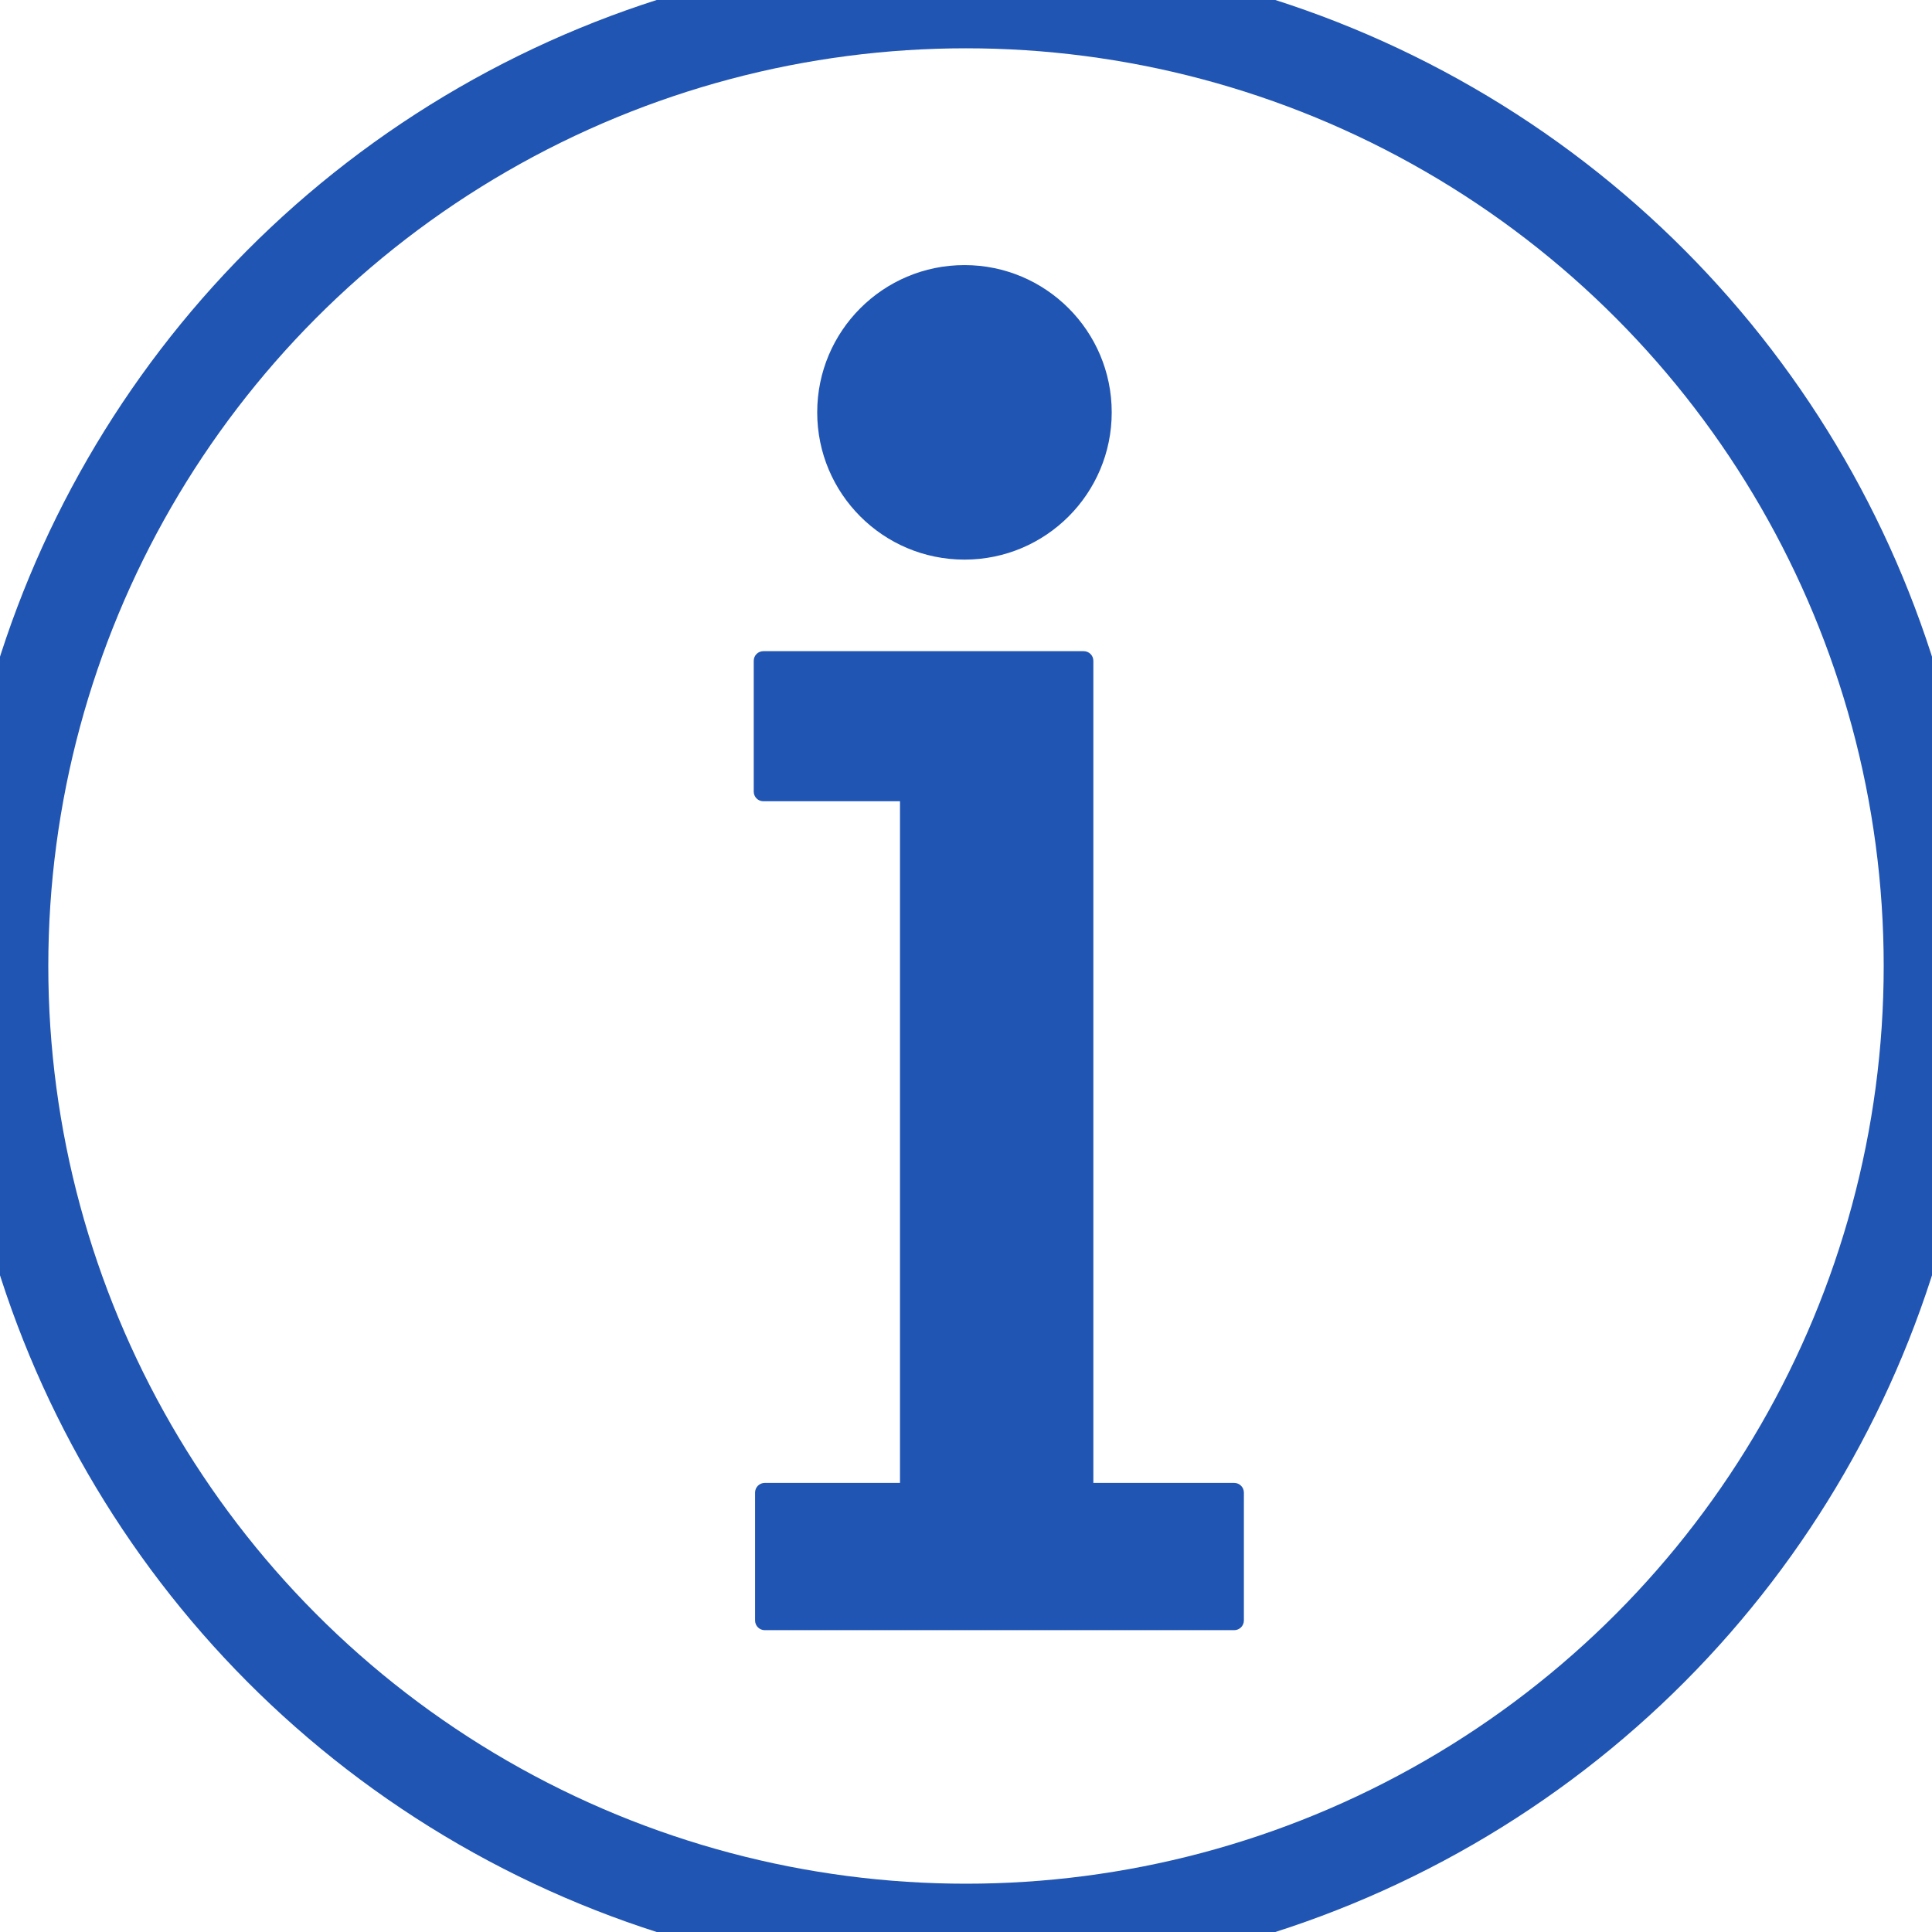
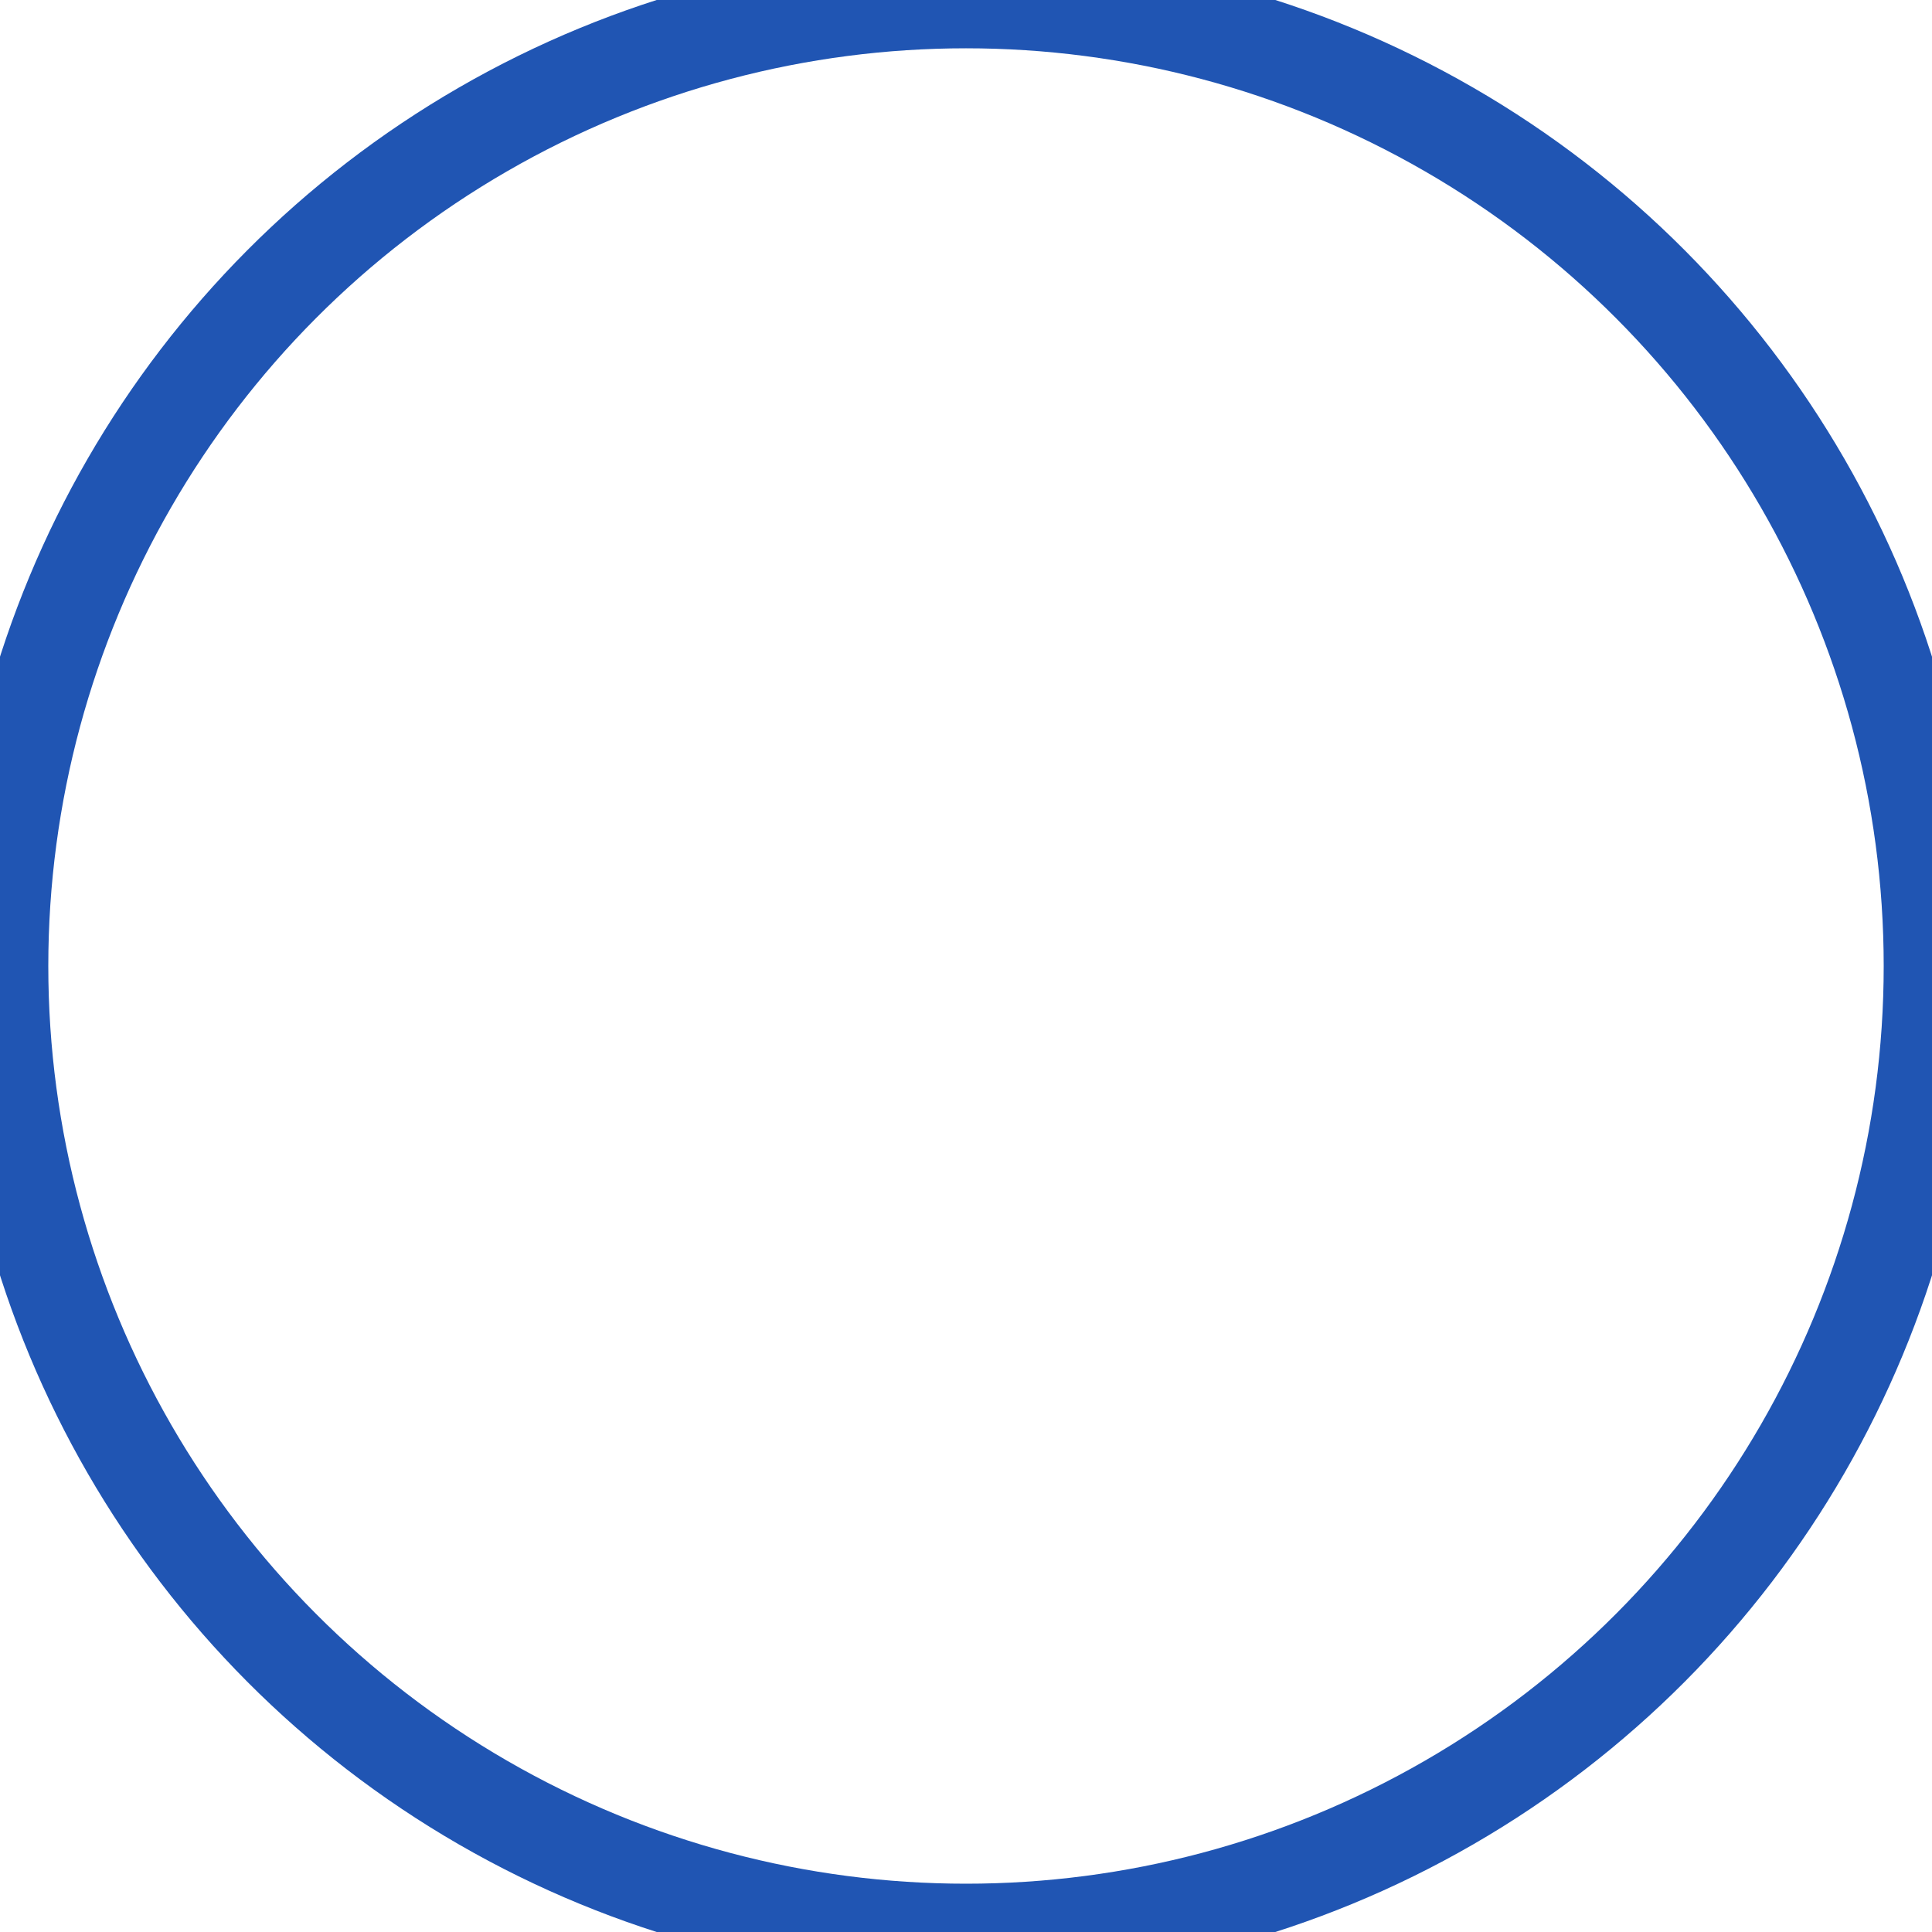
<svg xmlns="http://www.w3.org/2000/svg" width="800" height="800" viewBox="0 0 800 800" fill="none">
  <g>
    <circle cx="400" cy="400" r="400" fill="none" stroke="#2055b3" stroke-width="40" />
-     <path d="M515.065 618.042V670.996C515.065 673.225 513.255 675.016 511.064 675.016H316.661C314.446 675.016 312.66 673.216 312.66 670.996V618.042C312.66 615.83 314.456 614.041 316.661 614.041H372.665V331.783H316.085C313.869 331.783 312.107 329.992 312.107 327.795V273.635C312.107 271.41 313.88 269.639 316.085 269.639H448.735C450.945 269.639 452.735 271.42 452.735 273.635V614.041H511.064C513.255 614.041 515.065 615.83 515.065 618.042ZM338.389 170.746C338.389 137.065 365.677 109.769 399.367 109.769C433.033 109.769 460.339 137.067 460.339 170.746C460.339 204.426 433.033 231.723 399.367 231.723C365.668 231.723 338.389 204.427 338.389 170.746Z" fill="#2055b3" />
  </g>
</svg>